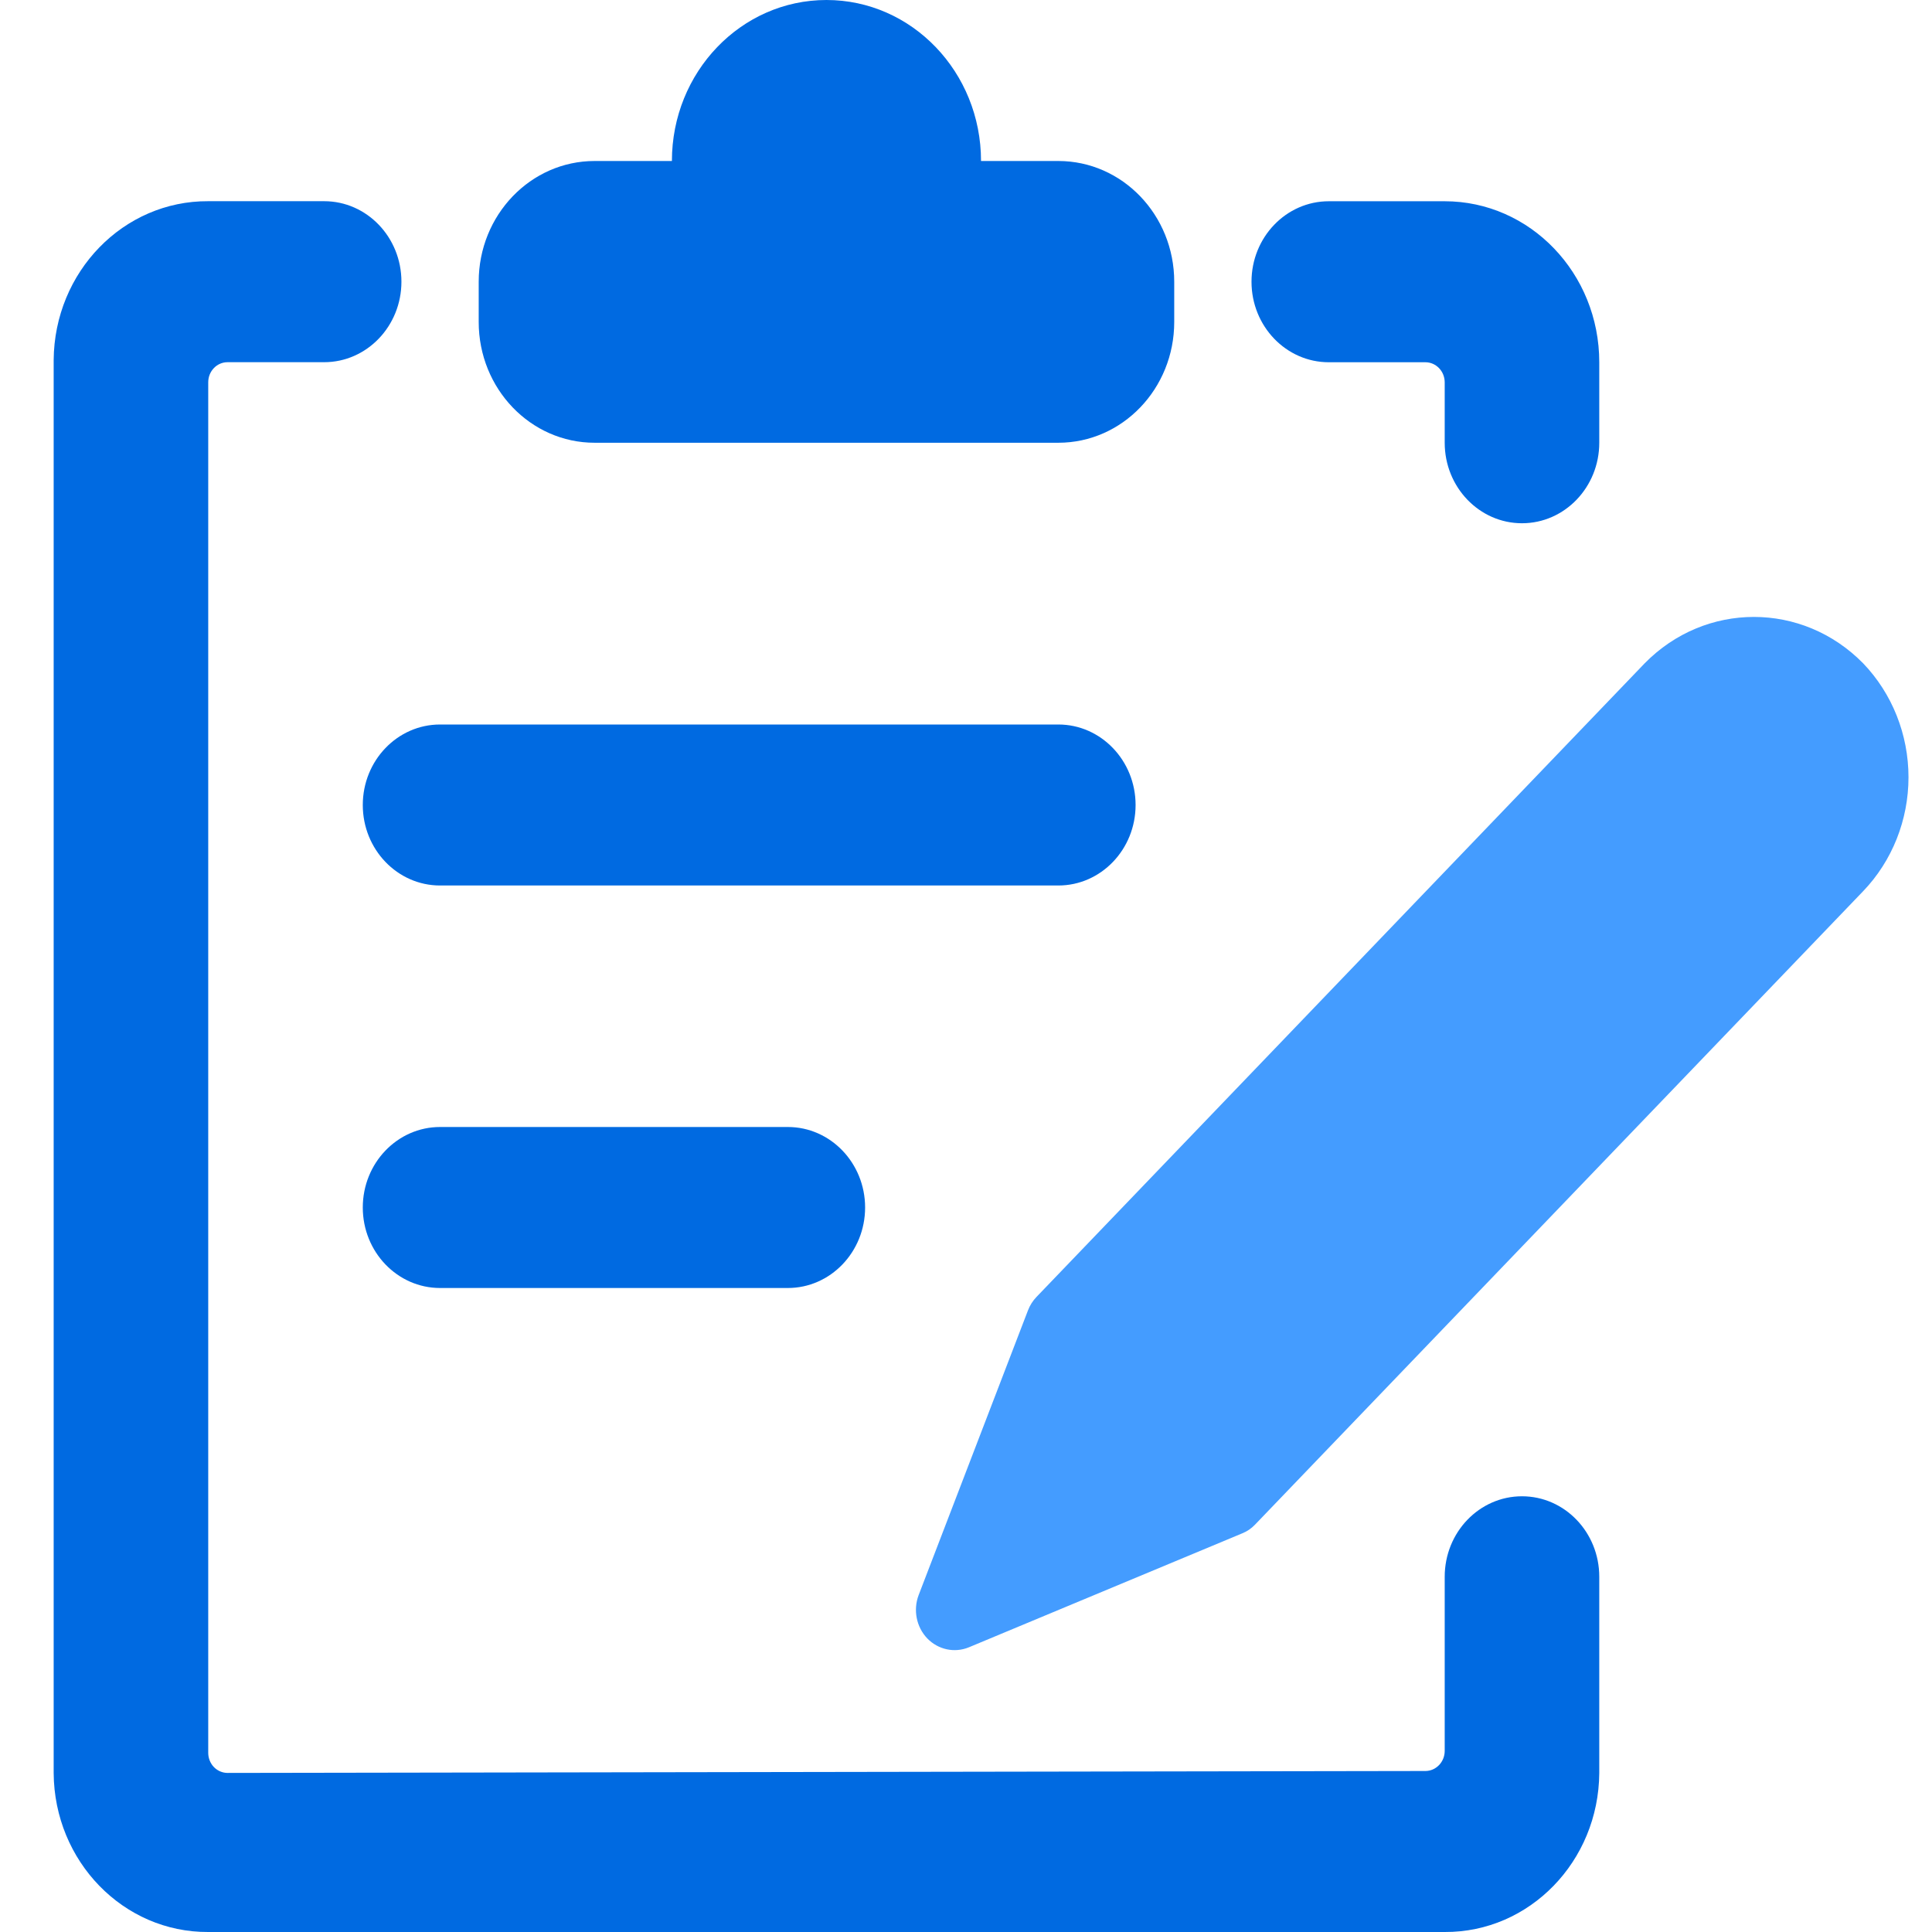
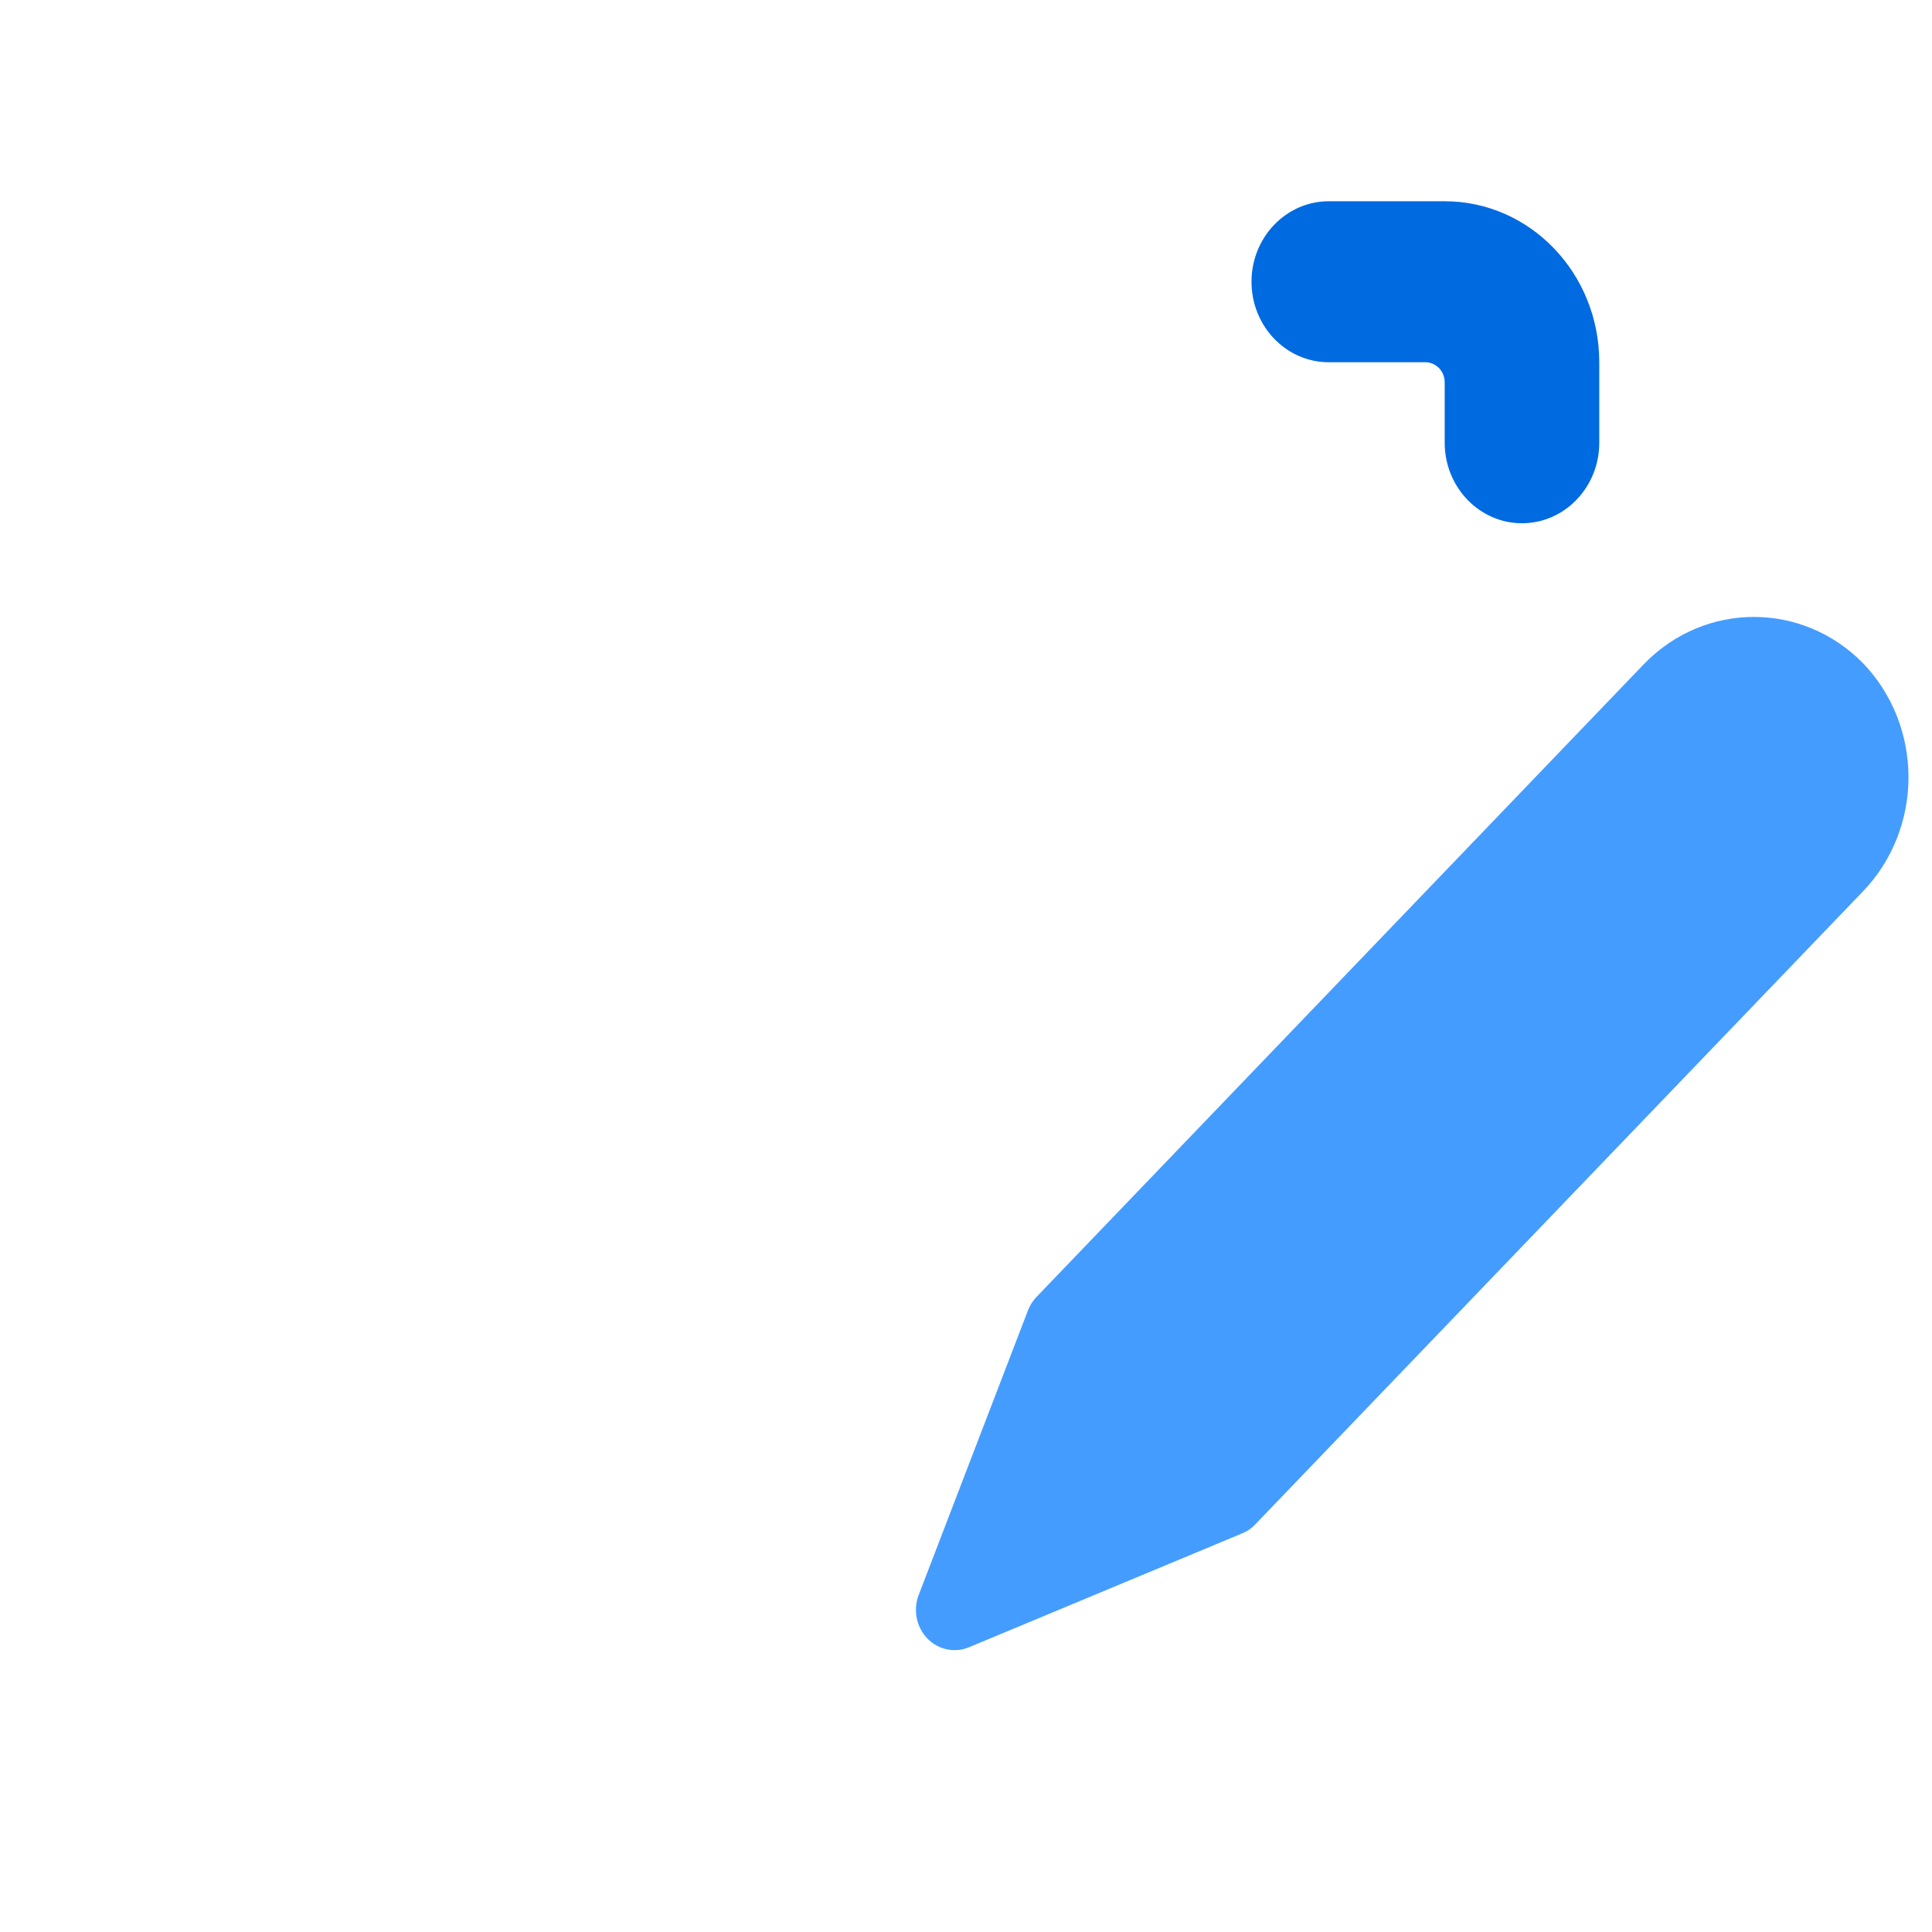
<svg xmlns="http://www.w3.org/2000/svg" width="36" height="36" viewBox="0 0 36 36" fill="none">
-   <path d="M28.36 27.881C27.565 27.881 26.92 28.552 26.92 29.381V32.625C26.92 32.831 26.76 32.999 26.561 33L4.241 33.036C4.146 33.036 4.054 32.997 3.986 32.927C3.918 32.856 3.88 32.761 3.88 32.661V7.124C3.88 6.916 4.041 6.749 4.24 6.749H6.04C6.835 6.749 7.48 6.077 7.48 5.249C7.48 4.42 6.835 3.749 6.04 3.749H3.88C2.3 3.74 1.012 5.065 1 6.711V33.038C1.011 34.684 2.3 36.009 3.88 36H26.92C28.5 36.009 29.788 34.684 29.8 33.039V29.381C29.8 28.552 29.155 27.881 28.36 27.881Z" fill="#006AE1" />
  <path d="M24.76 6.75H26.56C26.759 6.75 26.92 6.918 26.92 7.125V8.25C26.92 9.078 27.565 9.75 28.36 9.75C29.155 9.75 29.8 9.078 29.8 8.25V6.75C29.8 5.093 28.511 3.75 26.92 3.75H24.76C23.965 3.75 23.32 4.422 23.32 5.25C23.32 6.078 23.965 6.75 24.76 6.75Z" fill="#006AE1" />
-   <path d="M11.08 8.25H19.72C20.913 8.25 21.88 7.243 21.88 6V5.25C21.88 4.007 20.913 3 19.72 3H18.28C18.28 1.343 16.991 0 15.4 0C13.809 0 12.52 1.343 12.52 3H11.08C9.887 3 8.92 4.007 8.92 5.25V6C8.92 7.243 9.887 8.25 11.08 8.25Z" fill="#006AE1" />
-   <path d="M6.76 15C6.76 15.828 7.405 16.5 8.2 16.5H19.72C20.515 16.5 21.16 15.828 21.16 15C21.16 14.172 20.515 13.5 19.72 13.5H8.2C7.405 13.5 6.76 14.172 6.76 15Z" fill="#006AE1" />
-   <path d="M8.2 21C7.405 21 6.76 21.672 6.76 22.5C6.76 23.328 7.405 24 8.2 24H14.68C15.475 24 16.12 23.328 16.12 22.5C16.12 21.672 15.475 21 14.68 21H8.2Z" fill="#006AE1" />
  <path d="M34.718 12.361C33.586 11.207 31.777 11.207 30.645 12.361L19.314 24.166C19.245 24.238 19.19 24.324 19.154 24.419L17.118 29.721C17.012 29.999 17.075 30.317 17.278 30.529C17.482 30.74 17.787 30.805 18.054 30.695L23.144 28.573C23.235 28.537 23.318 28.481 23.386 28.409L34.718 16.605C35.258 16.042 35.562 15.279 35.562 14.483C35.562 13.687 35.258 12.924 34.718 12.361Z" fill="#449CFF" />
</svg>